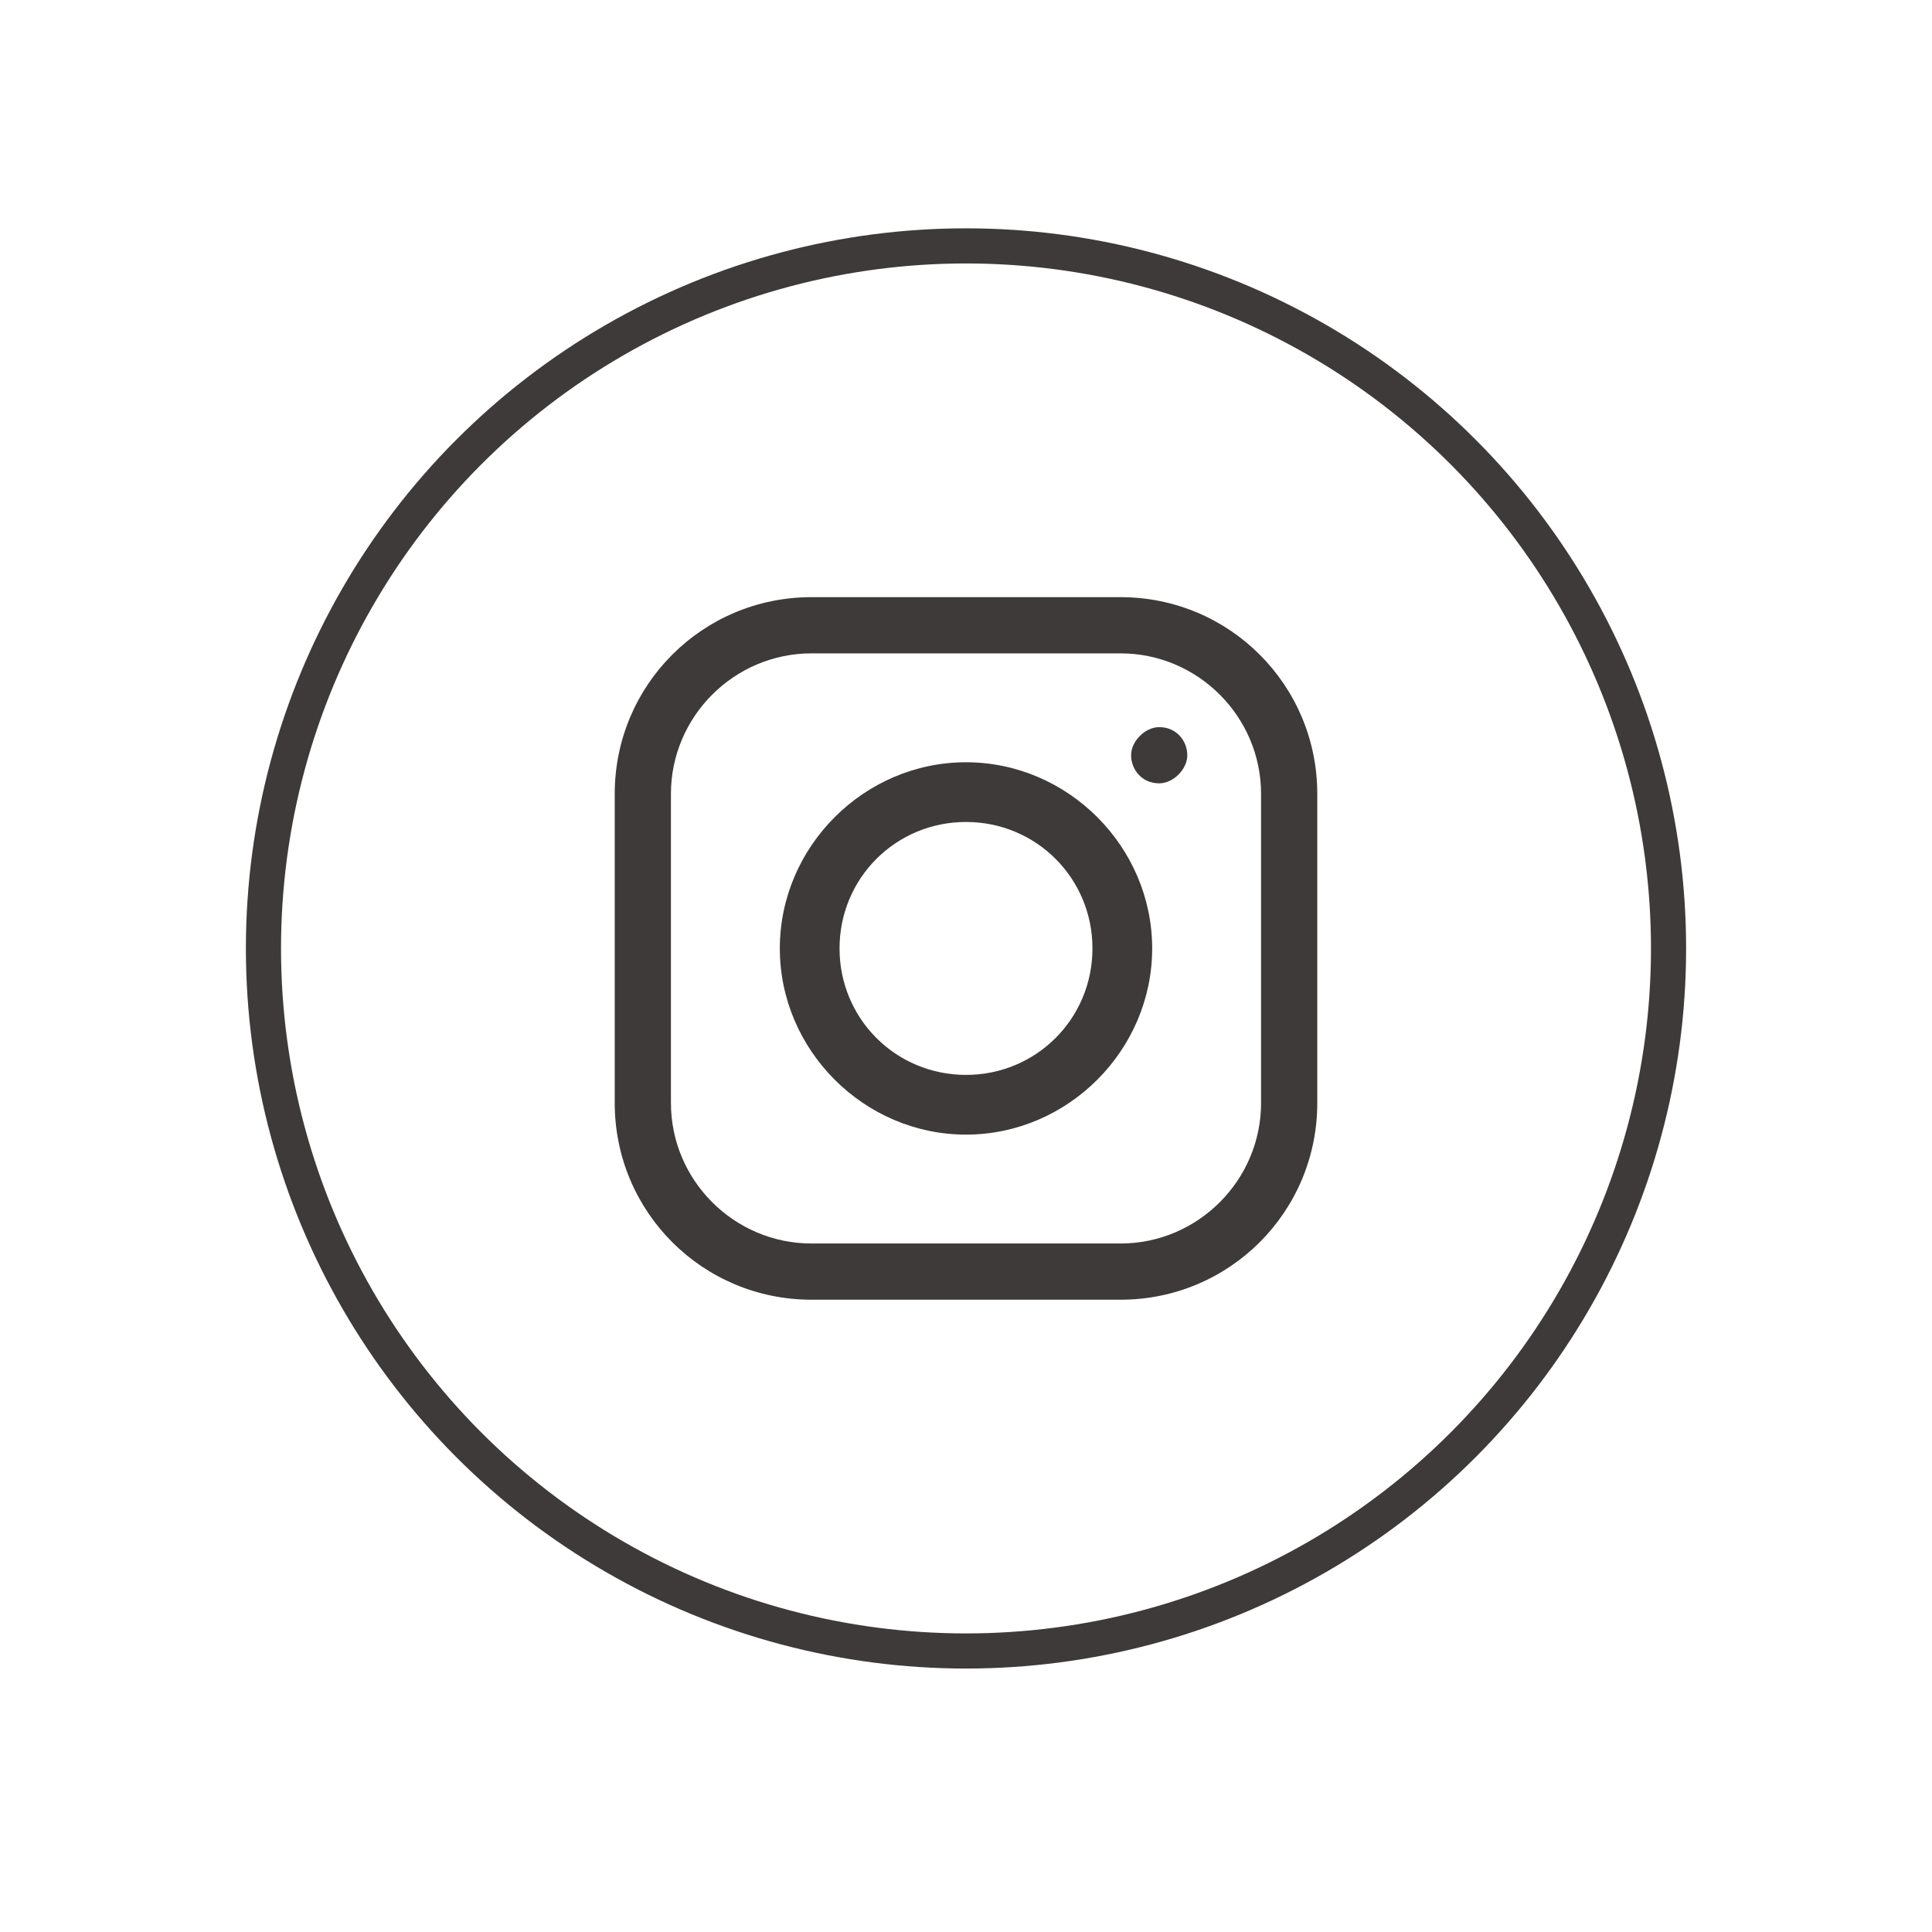
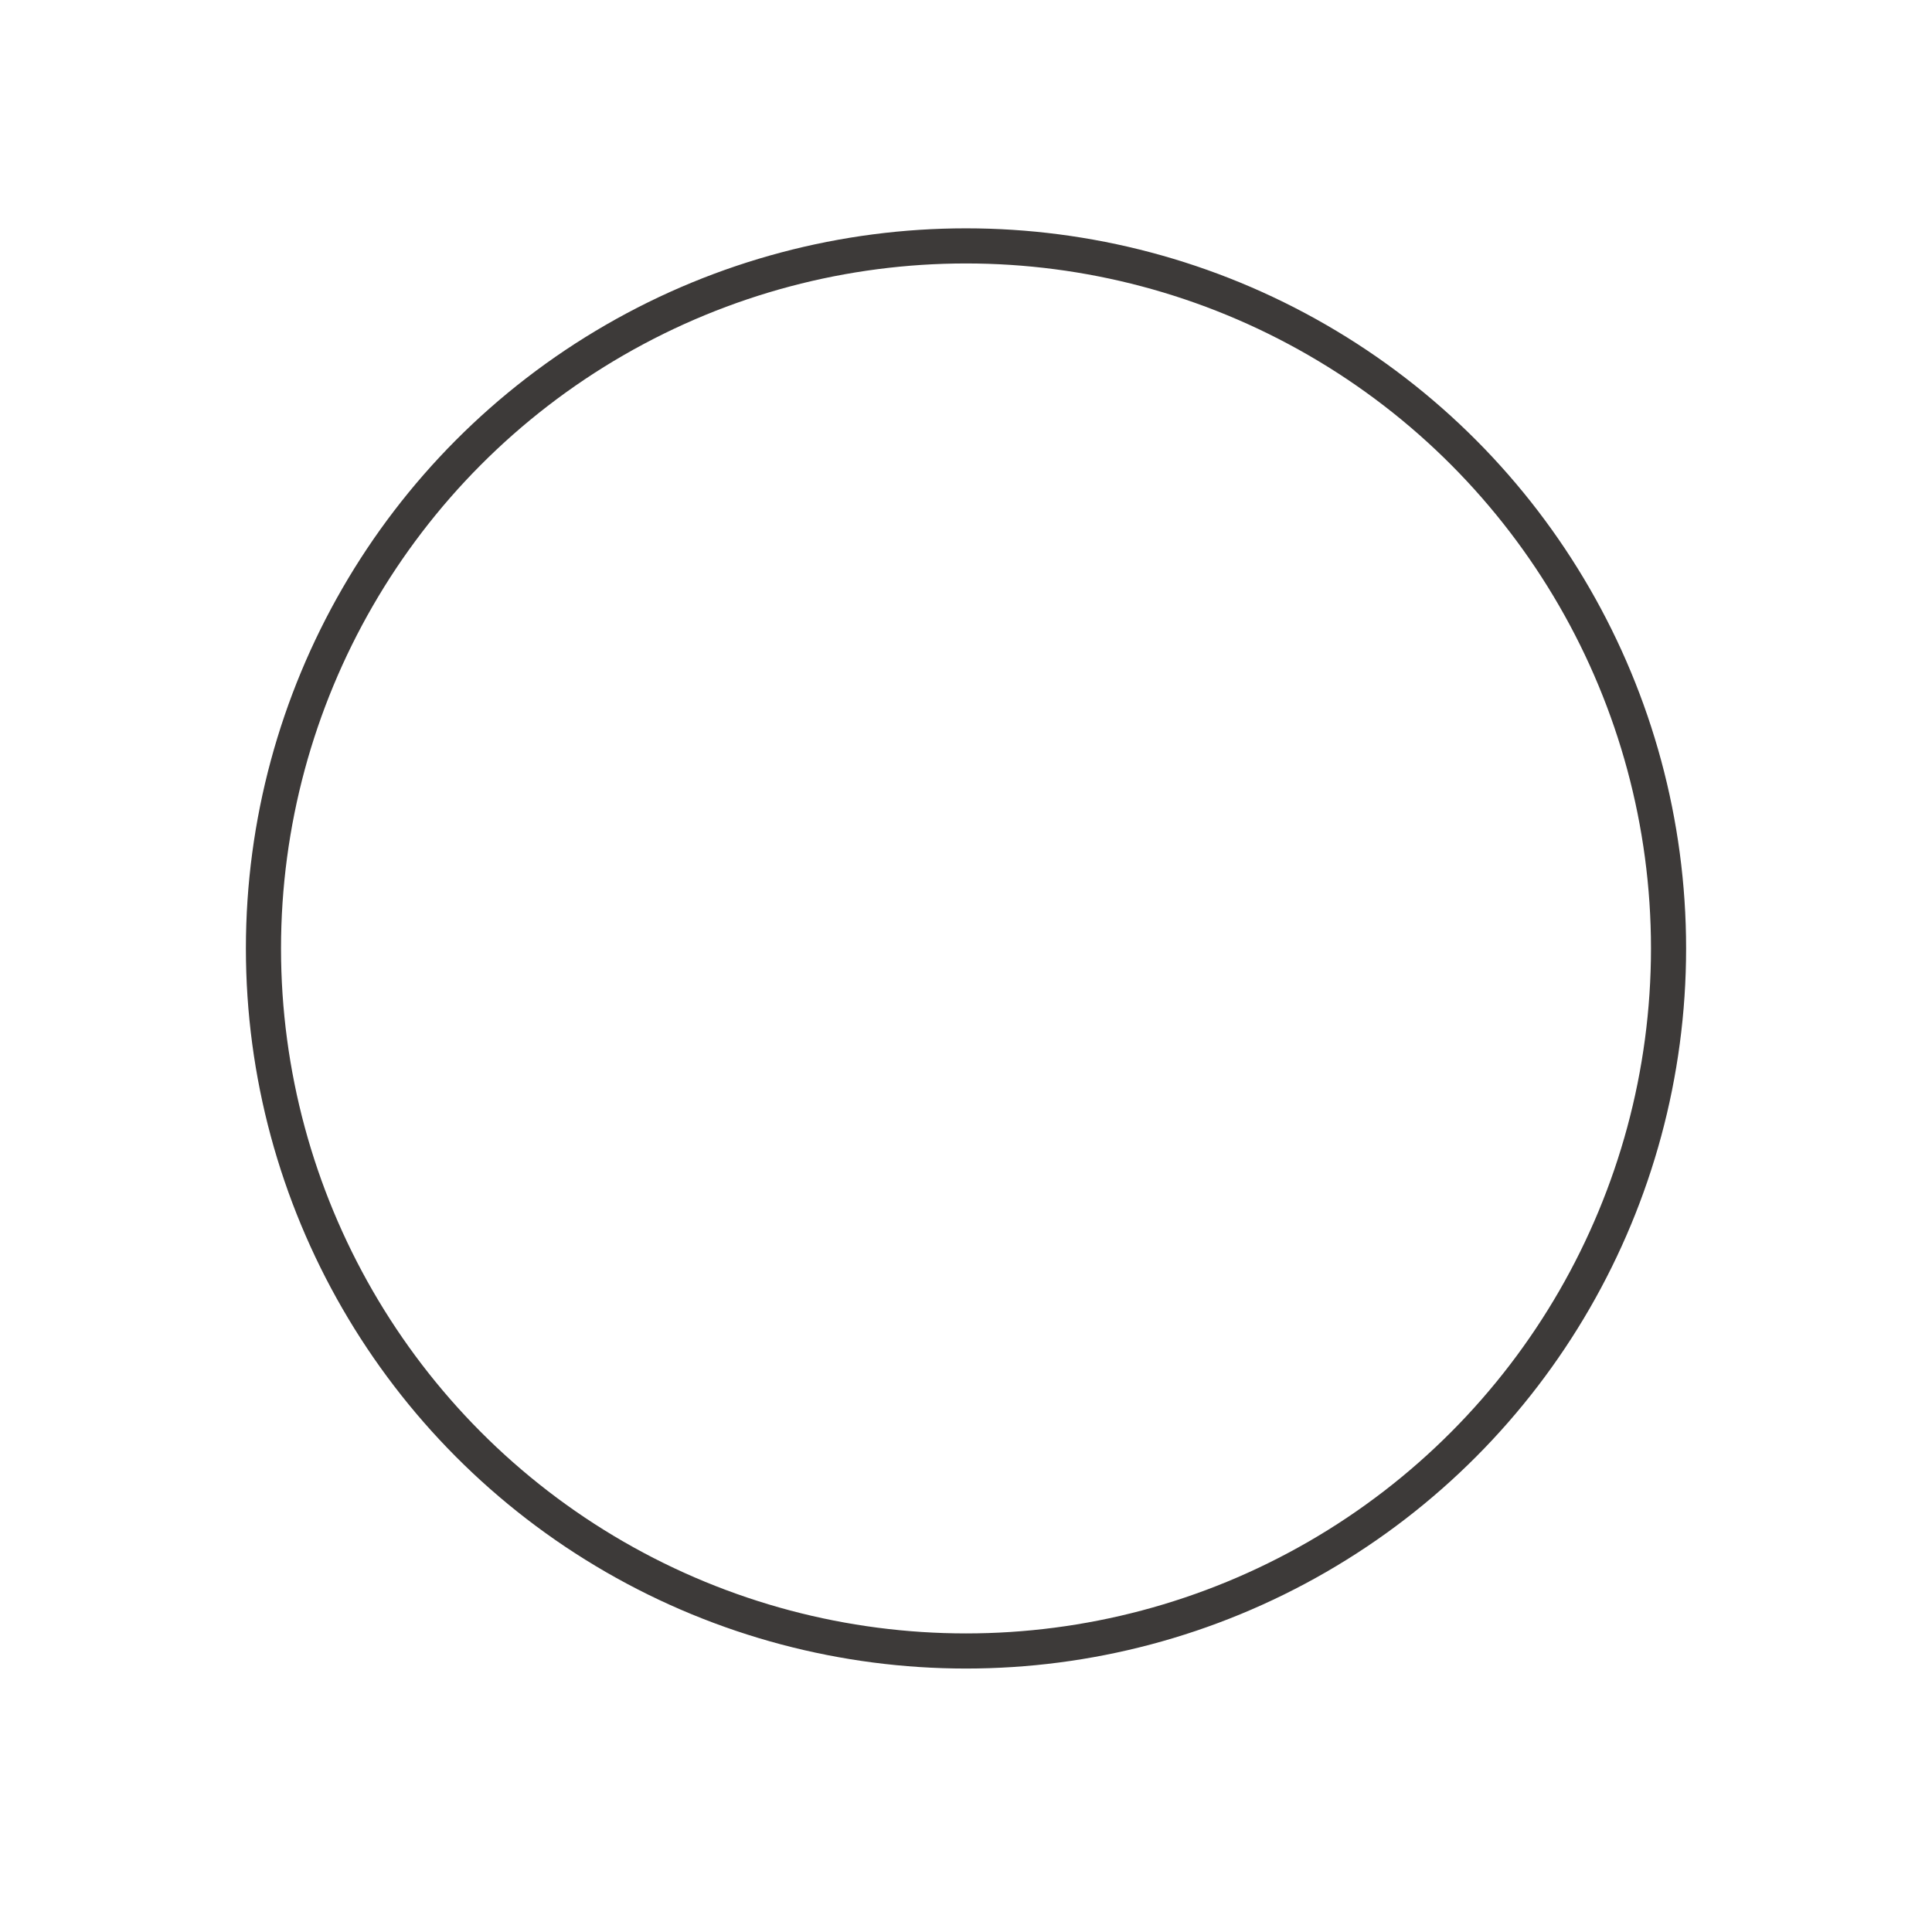
<svg xmlns="http://www.w3.org/2000/svg" version="1.1" id="_圖層_1" x="0px" y="0px" viewBox="0 0 55 55" style="enable-background:new 0 0 55 55;" xml:space="preserve">
  <style type="text/css">
	.st0{fill:#3D3A39;}
	.st1{fill:none;stroke:#3D3A39;stroke-miterlimit:10;}
</style>
  <g>
-     <path class="st0" d="M31.9,37h-8.8c-3.1,0-5.6-2.5-5.6-5.6v-8.8c0-3.1,2.5-5.6,5.6-5.6h8.8c3.1,0,5.6,2.5,5.6,5.6v8.8   C37.5,34.5,35,37,31.9,37z M23.1,18.6c-2.2,0-4,1.8-4,4v8.8c0,2.2,1.8,4,4,4h8.8c2.2,0,4-1.8,4-4v-8.8c0-2.2-1.8-4-4-4H23.1z" />
-   </g>
+     </g>
  <g>
-     <path class="st0" d="M27.5,32.3c-2.9,0-5.3-2.4-5.3-5.3c0-2.9,2.4-5.3,5.3-5.3s5.3,2.4,5.3,5.3C32.8,29.9,30.4,32.3,27.5,32.3z    M27.5,23.4c-2,0-3.6,1.6-3.6,3.6c0,2,1.6,3.6,3.6,3.6l0,0c2,0,3.6-1.6,3.6-3.6C31.1,25,29.5,23.4,27.5,23.4z" />
-   </g>
+     </g>
  <g>
-     <path class="st0" d="M33,22.3c-0.5,0-0.8-0.4-0.8-0.8s0.4-0.8,0.8-0.8c0.5,0,0.8,0.4,0.8,0.8S33.4,22.3,33,22.3z" />
-   </g>
+     </g>
  <circle class="st1" cx="27.5" cy="27" r="20" />
</svg>